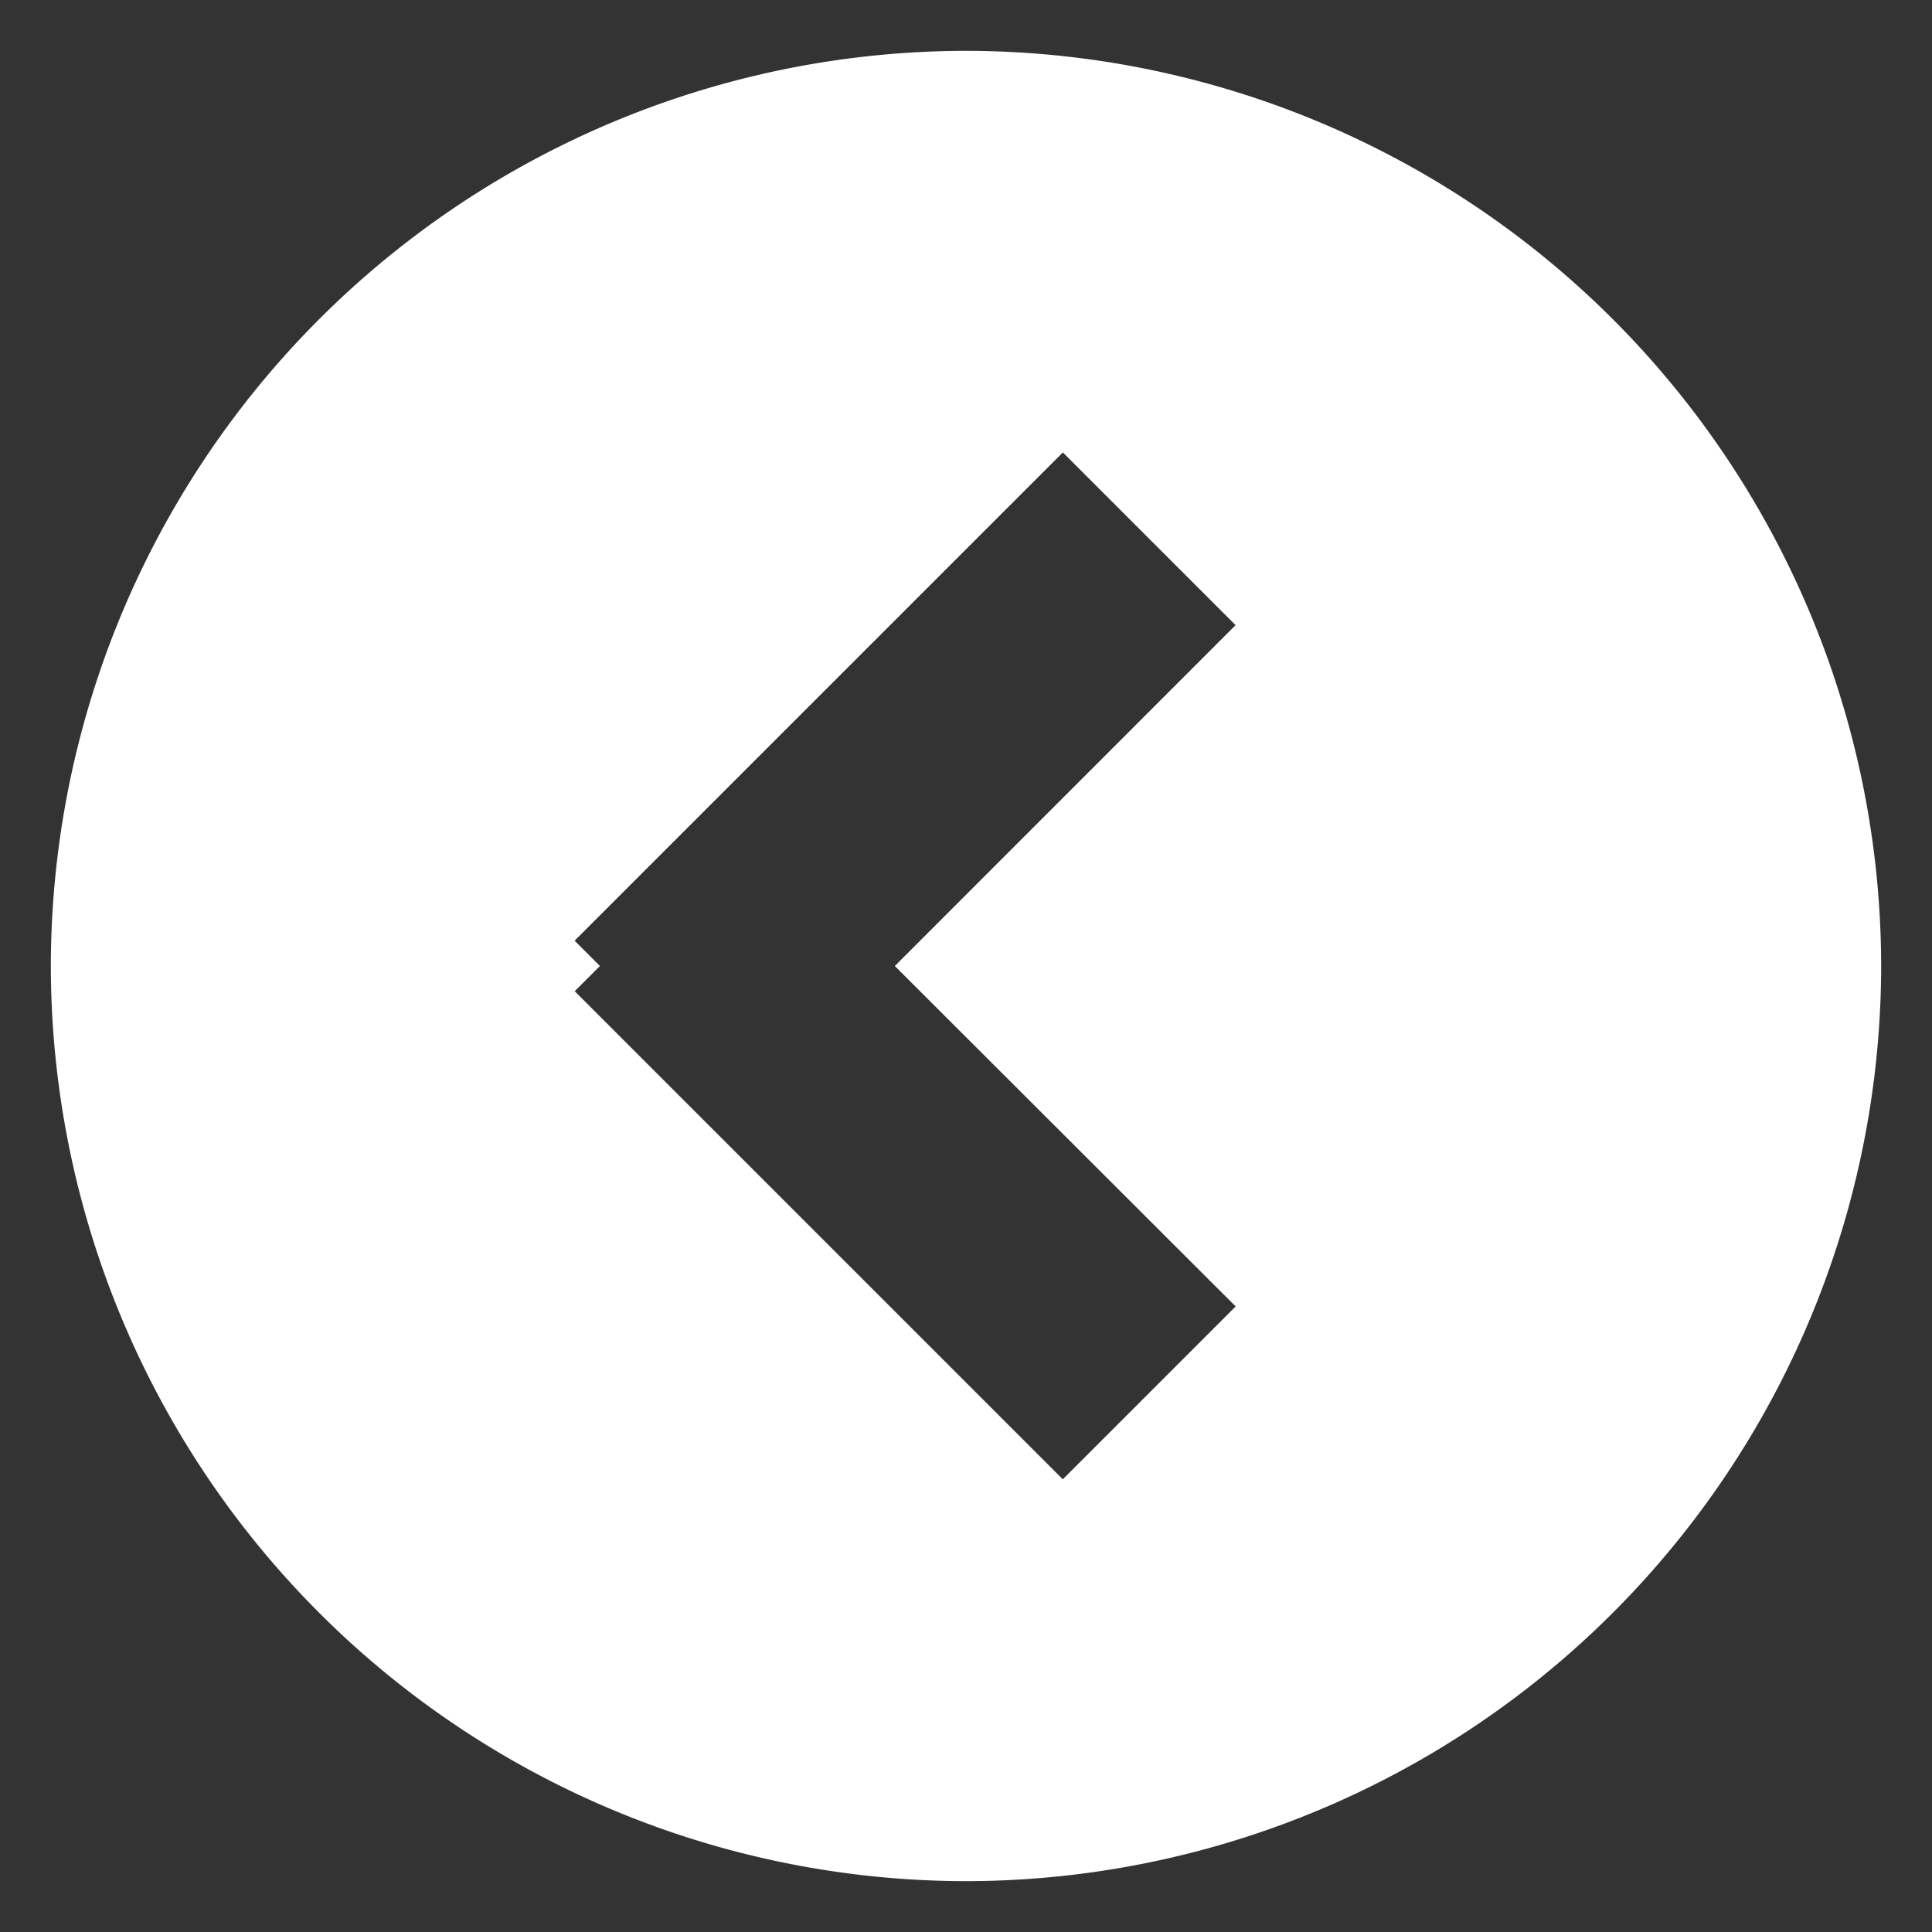
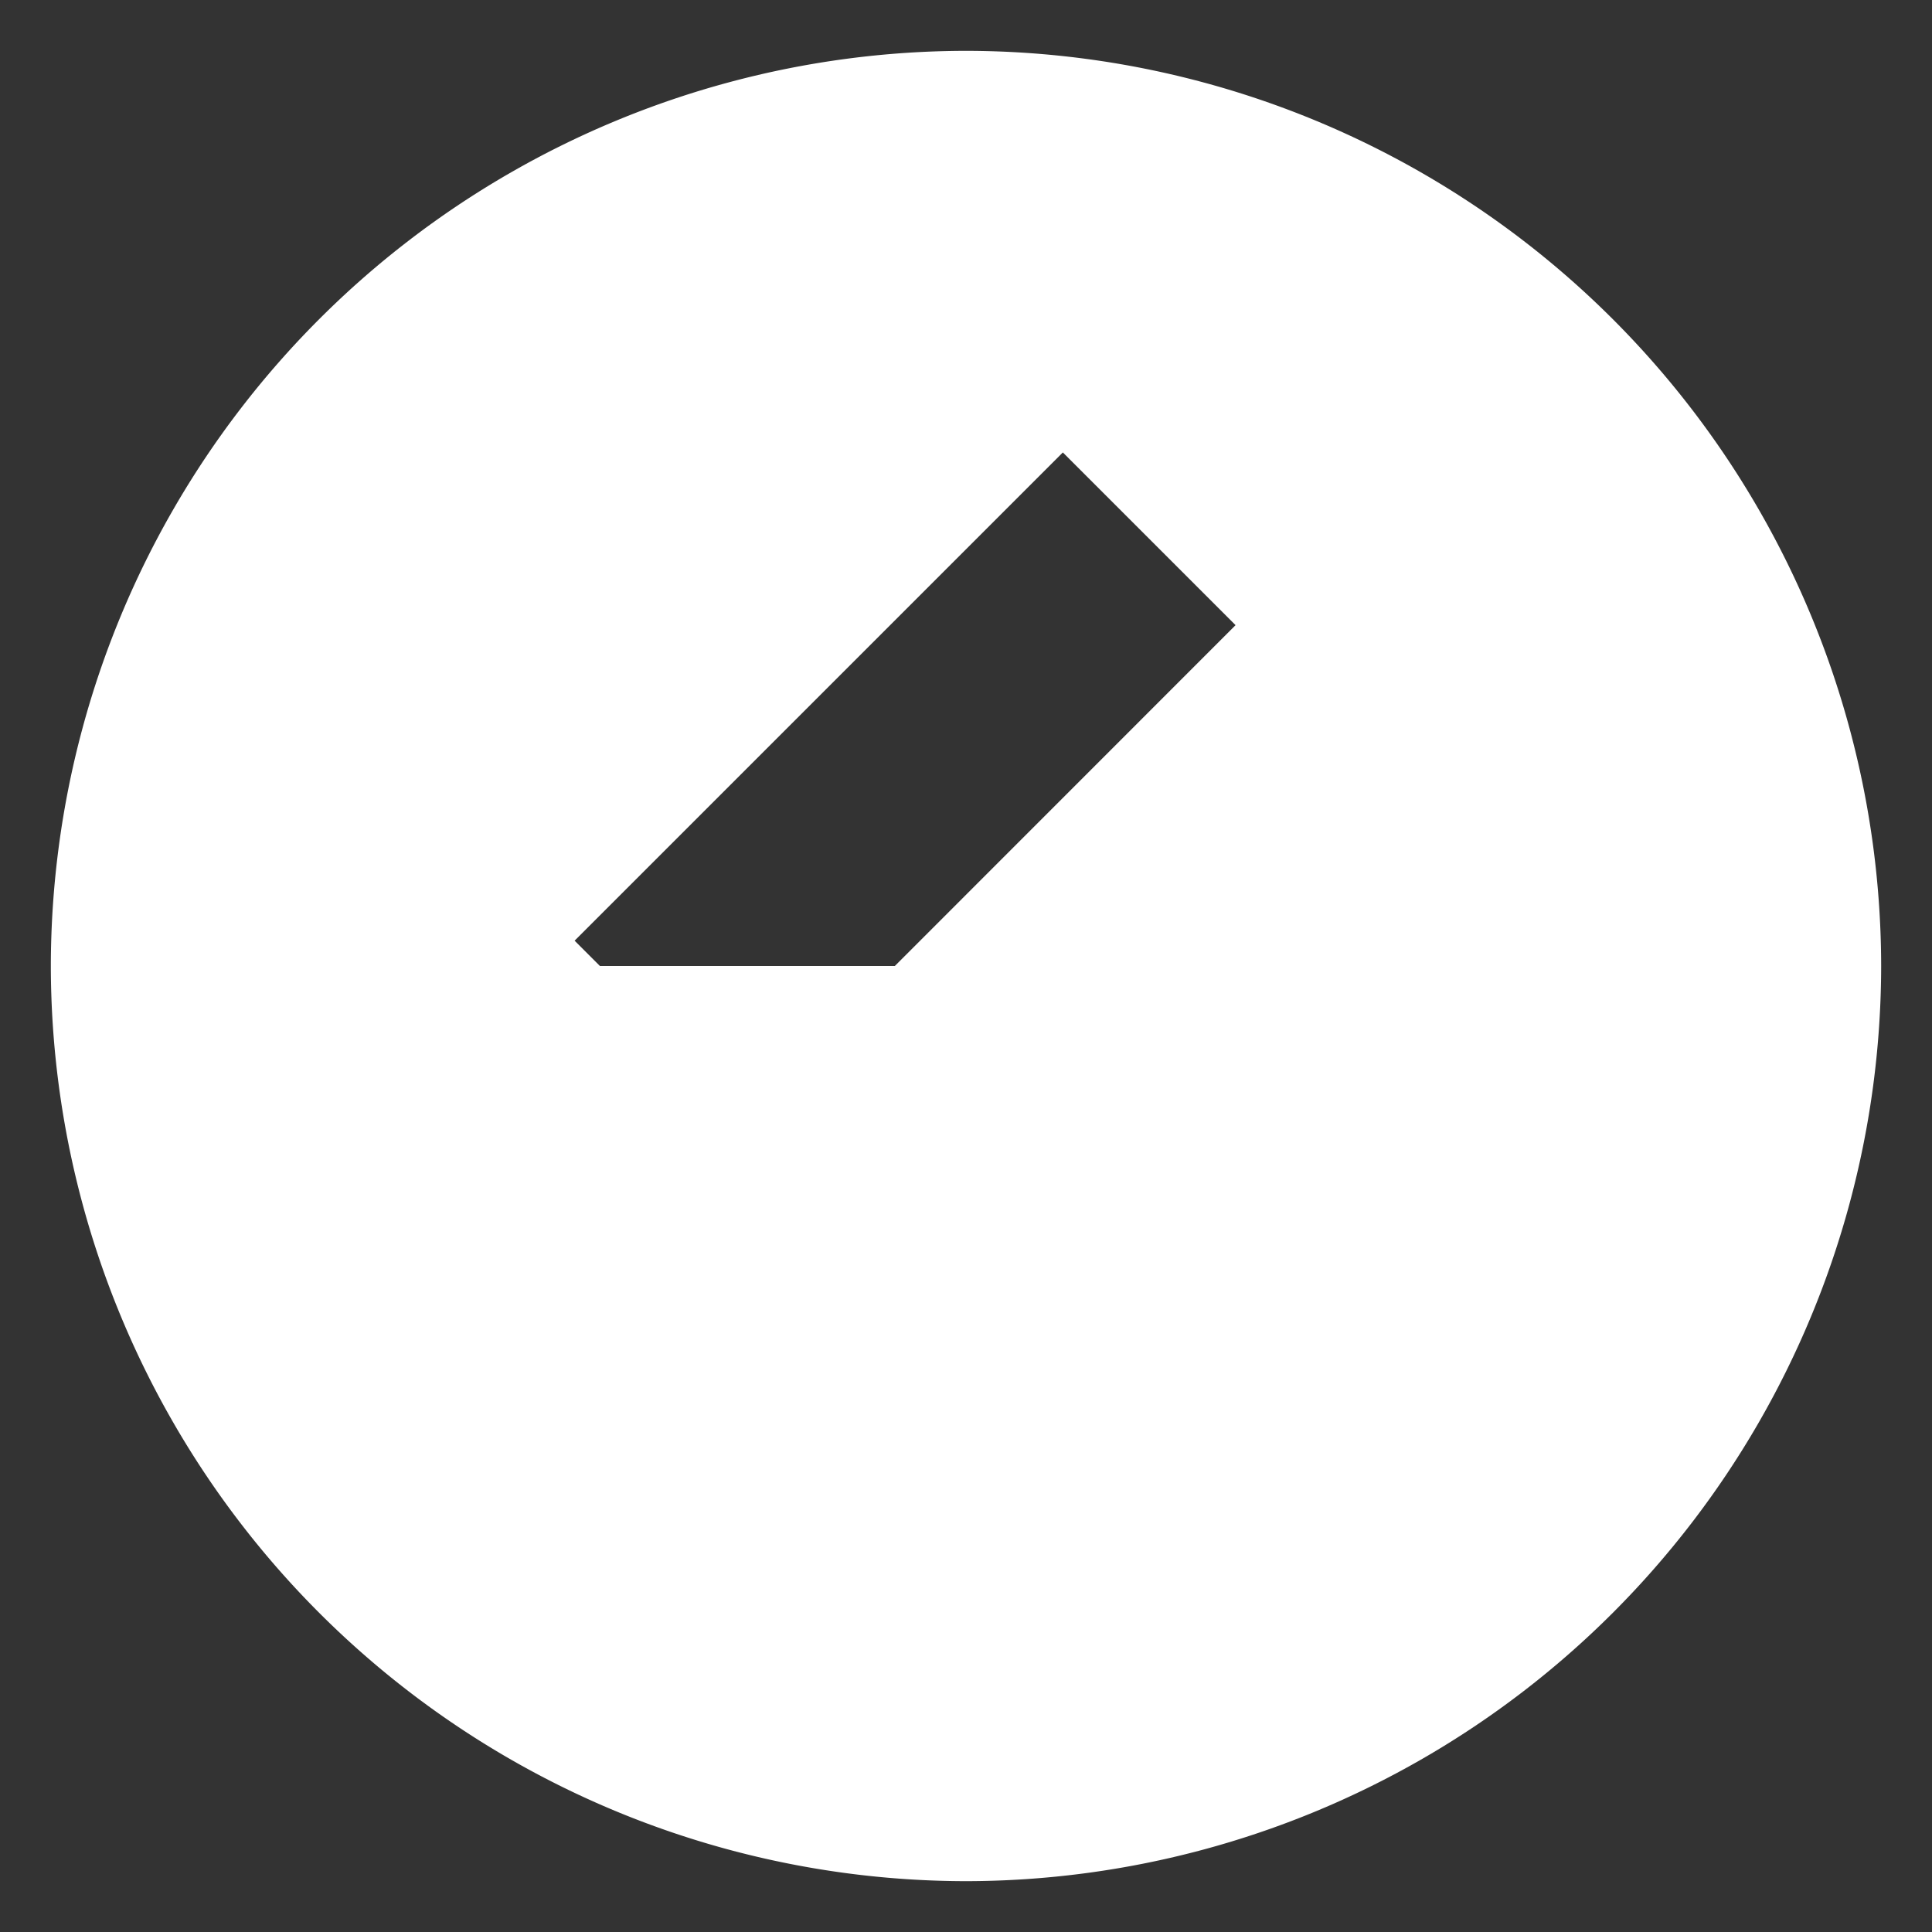
<svg xmlns="http://www.w3.org/2000/svg" width="19" height="19" viewBox="0 0 19 19">
  <rect x="0" y="0" width="19" height="19" fill="#333333" stroke="none" />
  <g id="Group_37" data-name="Group 37" transform="translate(-1404.5 -1300.5)">
-     <path id="Subtraction_1" data-name="Subtraction 1" d="M-36.2,18a9.01,9.01,0,0,1-9-9,9.01,9.01,0,0,1,9-9,9.01,9.01,0,0,1,9,9A9.01,9.01,0,0,1-36.2,18Zm.951-14.049h0l-4.8,4.8L-39.8,9l-.248.248,4.8,4.8,1.7-1.7L-36.9,9l3.351-3.352-1.7-1.7Z" transform="translate(1450.2 1301)" fill="#fff" stroke="rgba(0,0,0,0)" stroke-width="1" />
+     <path id="Subtraction_1" data-name="Subtraction 1" d="M-36.2,18a9.01,9.01,0,0,1-9-9,9.01,9.01,0,0,1,9-9,9.01,9.01,0,0,1,9,9A9.01,9.01,0,0,1-36.2,18Zm.951-14.049h0l-4.8,4.8L-39.8,9L-36.9,9l3.351-3.352-1.7-1.7Z" transform="translate(1450.2 1301)" fill="#fff" stroke="rgba(0,0,0,0)" stroke-width="1" />
  </g>
</svg>